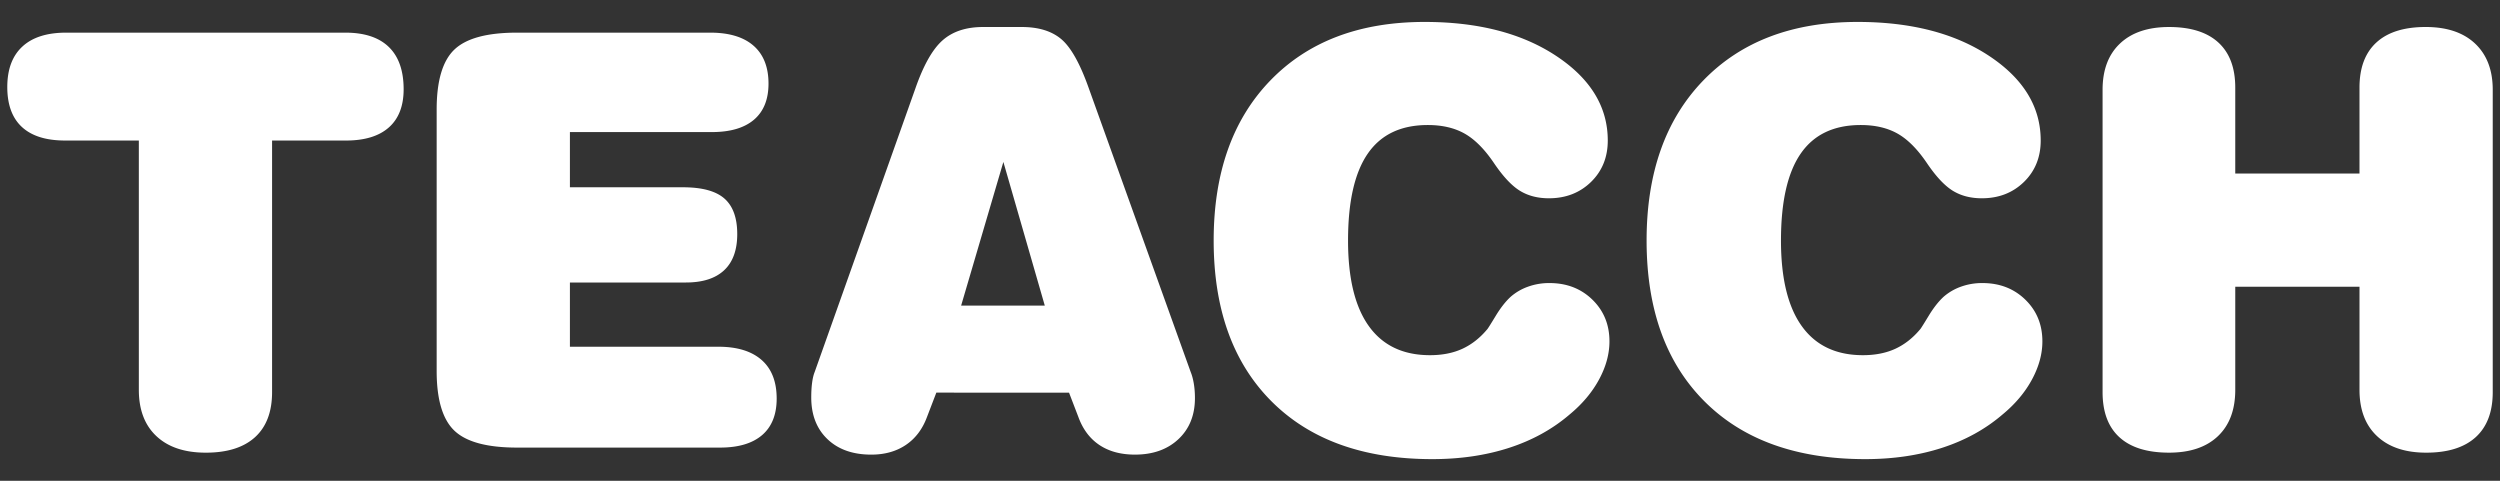
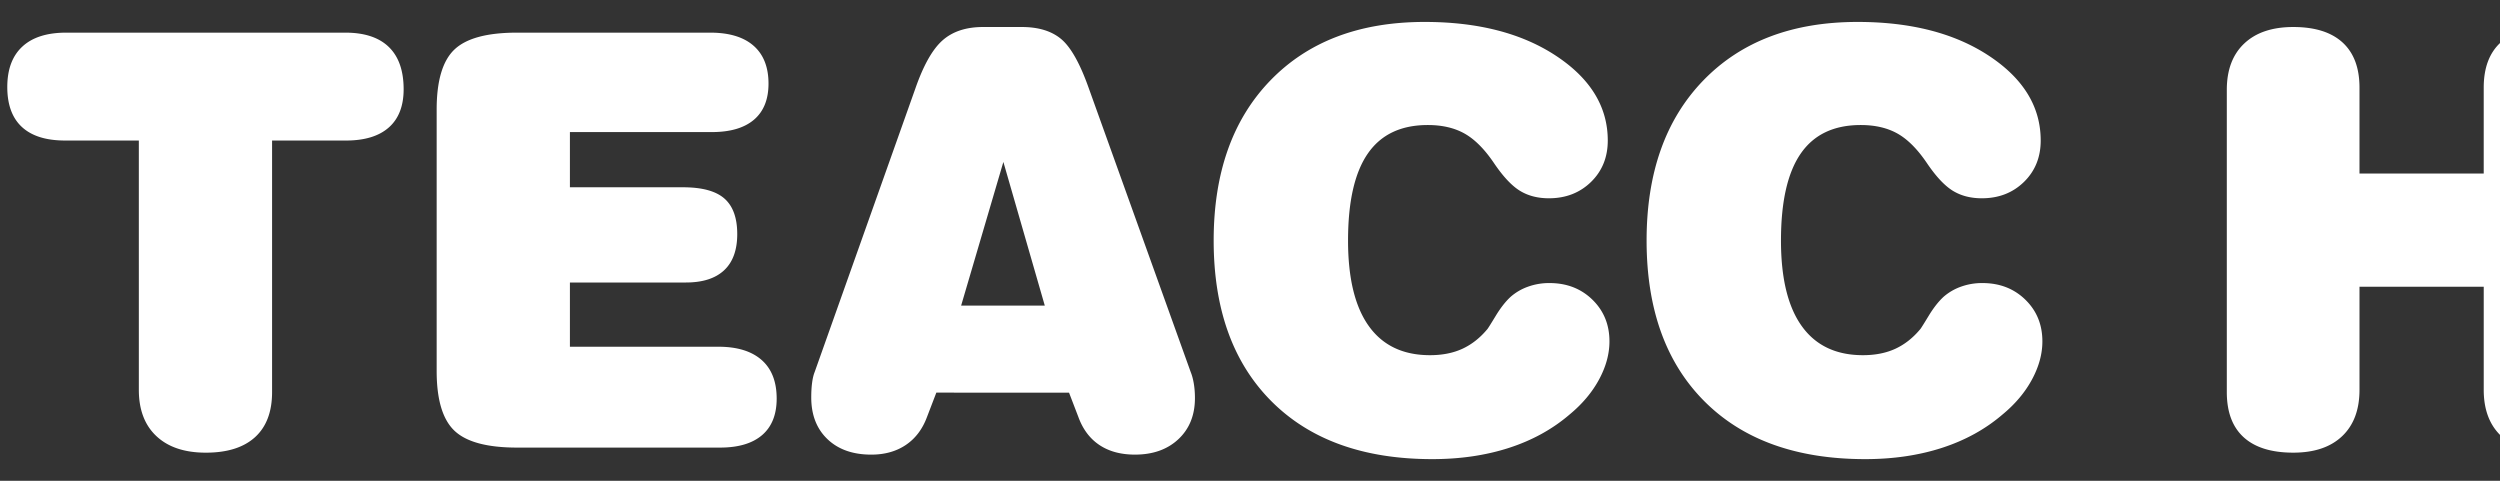
<svg xmlns="http://www.w3.org/2000/svg" xml:space="preserve" width="260" height="50" viewBox="0 0 260 50">
  <rect x="0" y="0" width="260" height="50" fill="#333333" stroke="none" />
  <g fill="#fff">
-     <path d="M6.763 14.615c-1.973 0-3.467-.469-4.482-1.406S.758 10.885.758 9.049s.522-3.237 1.567-4.204c1.044-.967 2.563-1.45 4.556-1.45h29.033c1.992 0 3.501.498 4.526 1.494s1.538 2.461 1.538 4.395c0 1.738-.513 3.062-1.538 3.97s-2.515 1.362-4.468 1.362h-7.676v26.162c0 2.051-.591 3.613-1.772 4.688-1.183 1.074-2.886 1.611-5.112 1.611-2.207 0-3.922-.572-5.142-1.715-1.221-1.143-1.831-2.748-1.831-4.818V14.615H6.763zM53.763 3.395H73.86c1.973 0 3.477.454 4.512 1.362s1.553 2.222 1.553 3.94c0 1.641-.503 2.891-1.508 3.75-1.007.859-2.467 1.289-4.381 1.289H59.271v5.742h11.777c1.973 0 3.403.391 4.293 1.172.888.781 1.332 2.012 1.332 3.691 0 1.66-.453 2.914-1.361 3.764s-2.232 1.275-3.971 1.275h-12.07v6.68H74.71c1.953 0 3.452.459 4.498 1.377 1.044.918 1.566 2.256 1.566 4.014 0 1.66-.503 2.926-1.508 3.793-1.007.869-2.467 1.305-4.381 1.305H53.763c-3.105 0-5.273-.586-6.504-1.758s-1.846-3.242-1.846-6.211V11.393c0-2.988.615-5.068 1.846-6.24s3.398-1.758 6.504-1.758zM96.412 43.355c-.469 1.27-1.201 2.24-2.197 2.914s-2.197 1.012-3.604 1.012c-1.915 0-3.433-.537-4.556-1.611-1.124-1.074-1.685-2.52-1.685-4.336 0-.566.029-1.074.088-1.523s.146-.82.264-1.113L95.211 9.166c.839-2.402 1.782-4.063 2.827-4.98 1.044-.918 2.446-1.377 4.204-1.377h4.014c1.758 0 3.135.425 4.131 1.274s1.943 2.544 2.842 5.083l10.605 29.531c.136.332.244.732.322 1.201.077.469.117.967.117 1.494 0 1.777-.571 3.203-1.714 4.277s-2.651 1.611-4.526 1.611c-1.465 0-2.695-.332-3.691-.996s-1.729-1.641-2.197-2.93l-.967-2.52H97.379l-.967 2.521zm3.545-11.572h8.701l-4.307-14.941-4.394 14.941zM148.721 36.939c1.289 0 2.417-.225 3.384-.674s1.831-1.133 2.593-2.051c.077-.098.366-.557.864-1.377s1.011-1.475 1.538-1.963a5.567 5.567 0 0 1 1.802-1.055 6.454 6.454 0 0 1 2.241-.381c1.796 0 3.285.576 4.468 1.729 1.181 1.152 1.772 2.598 1.772 4.336 0 1.309-.362 2.633-1.084 3.969-.724 1.338-1.749 2.555-3.076 3.648-1.778 1.523-3.873 2.676-6.284 3.457-2.413.781-5.073 1.172-7.983 1.172-7.148 0-12.726-2.008-16.729-6.021-4.004-4.014-6.006-9.584-6.006-16.712 0-7.032 1.963-12.579 5.889-16.641s9.276-6.094 16.055-6.094c5.566 0 10.131 1.182 13.696 3.545 3.563 2.363 5.347 5.293 5.347 8.789 0 1.738-.582 3.174-1.743 4.307-1.163 1.133-2.622 1.699-4.38 1.699-1.172 0-2.183-.264-3.032-.791s-1.743-1.484-2.681-2.871c-.978-1.445-1.992-2.465-3.047-3.062-1.055-.596-2.334-.894-3.838-.894-2.794 0-4.874.992-6.24 2.974-1.367 1.982-2.051 4.995-2.051 9.039 0 3.925.722 6.894 2.168 8.906 1.445 2.012 3.563 3.017 6.357 3.017zM193.746 36.939c1.289 0 2.417-.225 3.384-.674s1.831-1.133 2.593-2.051c.077-.098.366-.557.864-1.377s1.011-1.475 1.538-1.963a5.588 5.588 0 0 1 1.802-1.055 6.454 6.454 0 0 1 2.241-.381c1.797 0 3.285.576 4.468 1.729 1.182 1.152 1.772 2.598 1.772 4.336 0 1.309-.362 2.633-1.084 3.969-.723 1.338-1.748 2.555-3.076 3.648-1.777 1.523-3.872 2.676-6.284 3.457-2.413.781-5.073 1.172-7.983 1.172-7.148 0-12.726-2.008-16.729-6.021-4.004-4.014-6.006-9.584-6.006-16.712 0-7.032 1.963-12.579 5.889-16.641s9.276-6.094 16.055-6.094c5.566 0 10.132 1.182 13.696 3.545 3.563 2.363 5.347 5.293 5.347 8.789 0 1.738-.582 3.174-1.743 4.307-1.162 1.133-2.622 1.699-4.38 1.699-1.172 0-2.183-.264-3.032-.791s-1.743-1.484-2.681-2.871c-.978-1.445-1.992-2.465-3.047-3.062-1.055-.596-2.334-.894-3.838-.894-2.794 0-4.874.992-6.24 2.974-1.367 1.982-2.051 4.995-2.051 9.039 0 3.925.722 6.894 2.168 8.906 1.445 2.012 3.563 3.017 6.357 3.017zM245.387 29.82h-12.92v10.723c0 2.07-.601 3.676-1.802 4.818s-2.896 1.715-5.083 1.715c-2.267 0-3.984-.531-5.156-1.598-1.172-1.064-1.758-2.631-1.758-4.701V9.342c0-2.07.604-3.677 1.816-4.819 1.211-1.143 2.91-1.714 5.098-1.714 2.245 0 3.955.537 5.127 1.611s1.758 2.637 1.758 4.688v8.936h12.92V9.107c0-2.051.586-3.613 1.758-4.688s2.881-1.611 5.127-1.611c2.207 0 3.921.576 5.142 1.729 1.22 1.152 1.831 2.754 1.831 4.805v31.436c0 2.051-.591 3.613-1.772 4.688-1.183 1.074-2.896 1.611-5.142 1.611-2.188 0-3.893-.572-5.112-1.715-1.221-1.143-1.831-2.748-1.831-4.818V29.82z" />
+     <path d="M6.763 14.615c-1.973 0-3.467-.469-4.482-1.406S.758 10.885.758 9.049s.522-3.237 1.567-4.204c1.044-.967 2.563-1.45 4.556-1.45h29.033c1.992 0 3.501.498 4.526 1.494s1.538 2.461 1.538 4.395c0 1.738-.513 3.062-1.538 3.97s-2.515 1.362-4.468 1.362h-7.676v26.162c0 2.051-.591 3.613-1.772 4.688-1.183 1.074-2.886 1.611-5.112 1.611-2.207 0-3.922-.572-5.142-1.715-1.221-1.143-1.831-2.748-1.831-4.818V14.615H6.763zM53.763 3.395H73.86c1.973 0 3.477.454 4.512 1.362s1.553 2.222 1.553 3.94c0 1.641-.503 2.891-1.508 3.75-1.007.859-2.467 1.289-4.381 1.289H59.271v5.742h11.777c1.973 0 3.403.391 4.293 1.172.888.781 1.332 2.012 1.332 3.691 0 1.66-.453 2.914-1.361 3.764s-2.232 1.275-3.971 1.275h-12.07v6.68H74.71c1.953 0 3.452.459 4.498 1.377 1.044.918 1.566 2.256 1.566 4.014 0 1.66-.503 2.926-1.508 3.793-1.007.869-2.467 1.305-4.381 1.305H53.763c-3.105 0-5.273-.586-6.504-1.758s-1.846-3.242-1.846-6.211V11.393c0-2.988.615-5.068 1.846-6.24s3.398-1.758 6.504-1.758zM96.412 43.355c-.469 1.27-1.201 2.24-2.197 2.914s-2.197 1.012-3.604 1.012c-1.915 0-3.433-.537-4.556-1.611-1.124-1.074-1.685-2.52-1.685-4.336 0-.566.029-1.074.088-1.523s.146-.82.264-1.113L95.211 9.166c.839-2.402 1.782-4.063 2.827-4.98 1.044-.918 2.446-1.377 4.204-1.377h4.014c1.758 0 3.135.425 4.131 1.274s1.943 2.544 2.842 5.083l10.605 29.531c.136.332.244.732.322 1.201.077.469.117.967.117 1.494 0 1.777-.571 3.203-1.714 4.277s-2.651 1.611-4.526 1.611c-1.465 0-2.695-.332-3.691-.996s-1.729-1.641-2.197-2.93l-.967-2.52H97.379l-.967 2.521zm3.545-11.572h8.701l-4.307-14.941-4.394 14.941zM148.721 36.939c1.289 0 2.417-.225 3.384-.674s1.831-1.133 2.593-2.051c.077-.098.366-.557.864-1.377s1.011-1.475 1.538-1.963a5.567 5.567 0 0 1 1.802-1.055 6.454 6.454 0 0 1 2.241-.381c1.796 0 3.285.576 4.468 1.729 1.181 1.152 1.772 2.598 1.772 4.336 0 1.309-.362 2.633-1.084 3.969-.724 1.338-1.749 2.555-3.076 3.648-1.778 1.523-3.873 2.676-6.284 3.457-2.413.781-5.073 1.172-7.983 1.172-7.148 0-12.726-2.008-16.729-6.021-4.004-4.014-6.006-9.584-6.006-16.712 0-7.032 1.963-12.579 5.889-16.641s9.276-6.094 16.055-6.094c5.566 0 10.131 1.182 13.696 3.545 3.563 2.363 5.347 5.293 5.347 8.789 0 1.738-.582 3.174-1.743 4.307-1.163 1.133-2.622 1.699-4.38 1.699-1.172 0-2.183-.264-3.032-.791s-1.743-1.484-2.681-2.871c-.978-1.445-1.992-2.465-3.047-3.062-1.055-.596-2.334-.894-3.838-.894-2.794 0-4.874.992-6.24 2.974-1.367 1.982-2.051 4.995-2.051 9.039 0 3.925.722 6.894 2.168 8.906 1.445 2.012 3.563 3.017 6.357 3.017zM193.746 36.939c1.289 0 2.417-.225 3.384-.674s1.831-1.133 2.593-2.051c.077-.098.366-.557.864-1.377s1.011-1.475 1.538-1.963a5.588 5.588 0 0 1 1.802-1.055 6.454 6.454 0 0 1 2.241-.381c1.797 0 3.285.576 4.468 1.729 1.182 1.152 1.772 2.598 1.772 4.336 0 1.309-.362 2.633-1.084 3.969-.723 1.338-1.748 2.555-3.076 3.648-1.777 1.523-3.872 2.676-6.284 3.457-2.413.781-5.073 1.172-7.983 1.172-7.148 0-12.726-2.008-16.729-6.021-4.004-4.014-6.006-9.584-6.006-16.712 0-7.032 1.963-12.579 5.889-16.641s9.276-6.094 16.055-6.094c5.566 0 10.132 1.182 13.696 3.545 3.563 2.363 5.347 5.293 5.347 8.789 0 1.738-.582 3.174-1.743 4.307-1.162 1.133-2.622 1.699-4.38 1.699-1.172 0-2.183-.264-3.032-.791s-1.743-1.484-2.681-2.871c-.978-1.445-1.992-2.465-3.047-3.062-1.055-.596-2.334-.894-3.838-.894-2.794 0-4.874.992-6.24 2.974-1.367 1.982-2.051 4.995-2.051 9.039 0 3.925.722 6.894 2.168 8.906 1.445 2.012 3.563 3.017 6.357 3.017zM245.387 29.82v10.723c0 2.07-.601 3.676-1.802 4.818s-2.896 1.715-5.083 1.715c-2.267 0-3.984-.531-5.156-1.598-1.172-1.064-1.758-2.631-1.758-4.701V9.342c0-2.07.604-3.677 1.816-4.819 1.211-1.143 2.91-1.714 5.098-1.714 2.245 0 3.955.537 5.127 1.611s1.758 2.637 1.758 4.688v8.936h12.92V9.107c0-2.051.586-3.613 1.758-4.688s2.881-1.611 5.127-1.611c2.207 0 3.921.576 5.142 1.729 1.22 1.152 1.831 2.754 1.831 4.805v31.436c0 2.051-.591 3.613-1.772 4.688-1.183 1.074-2.896 1.611-5.142 1.611-2.188 0-3.893-.572-5.112-1.715-1.221-1.143-1.831-2.748-1.831-4.818V29.82z" />
  </g>
</svg>